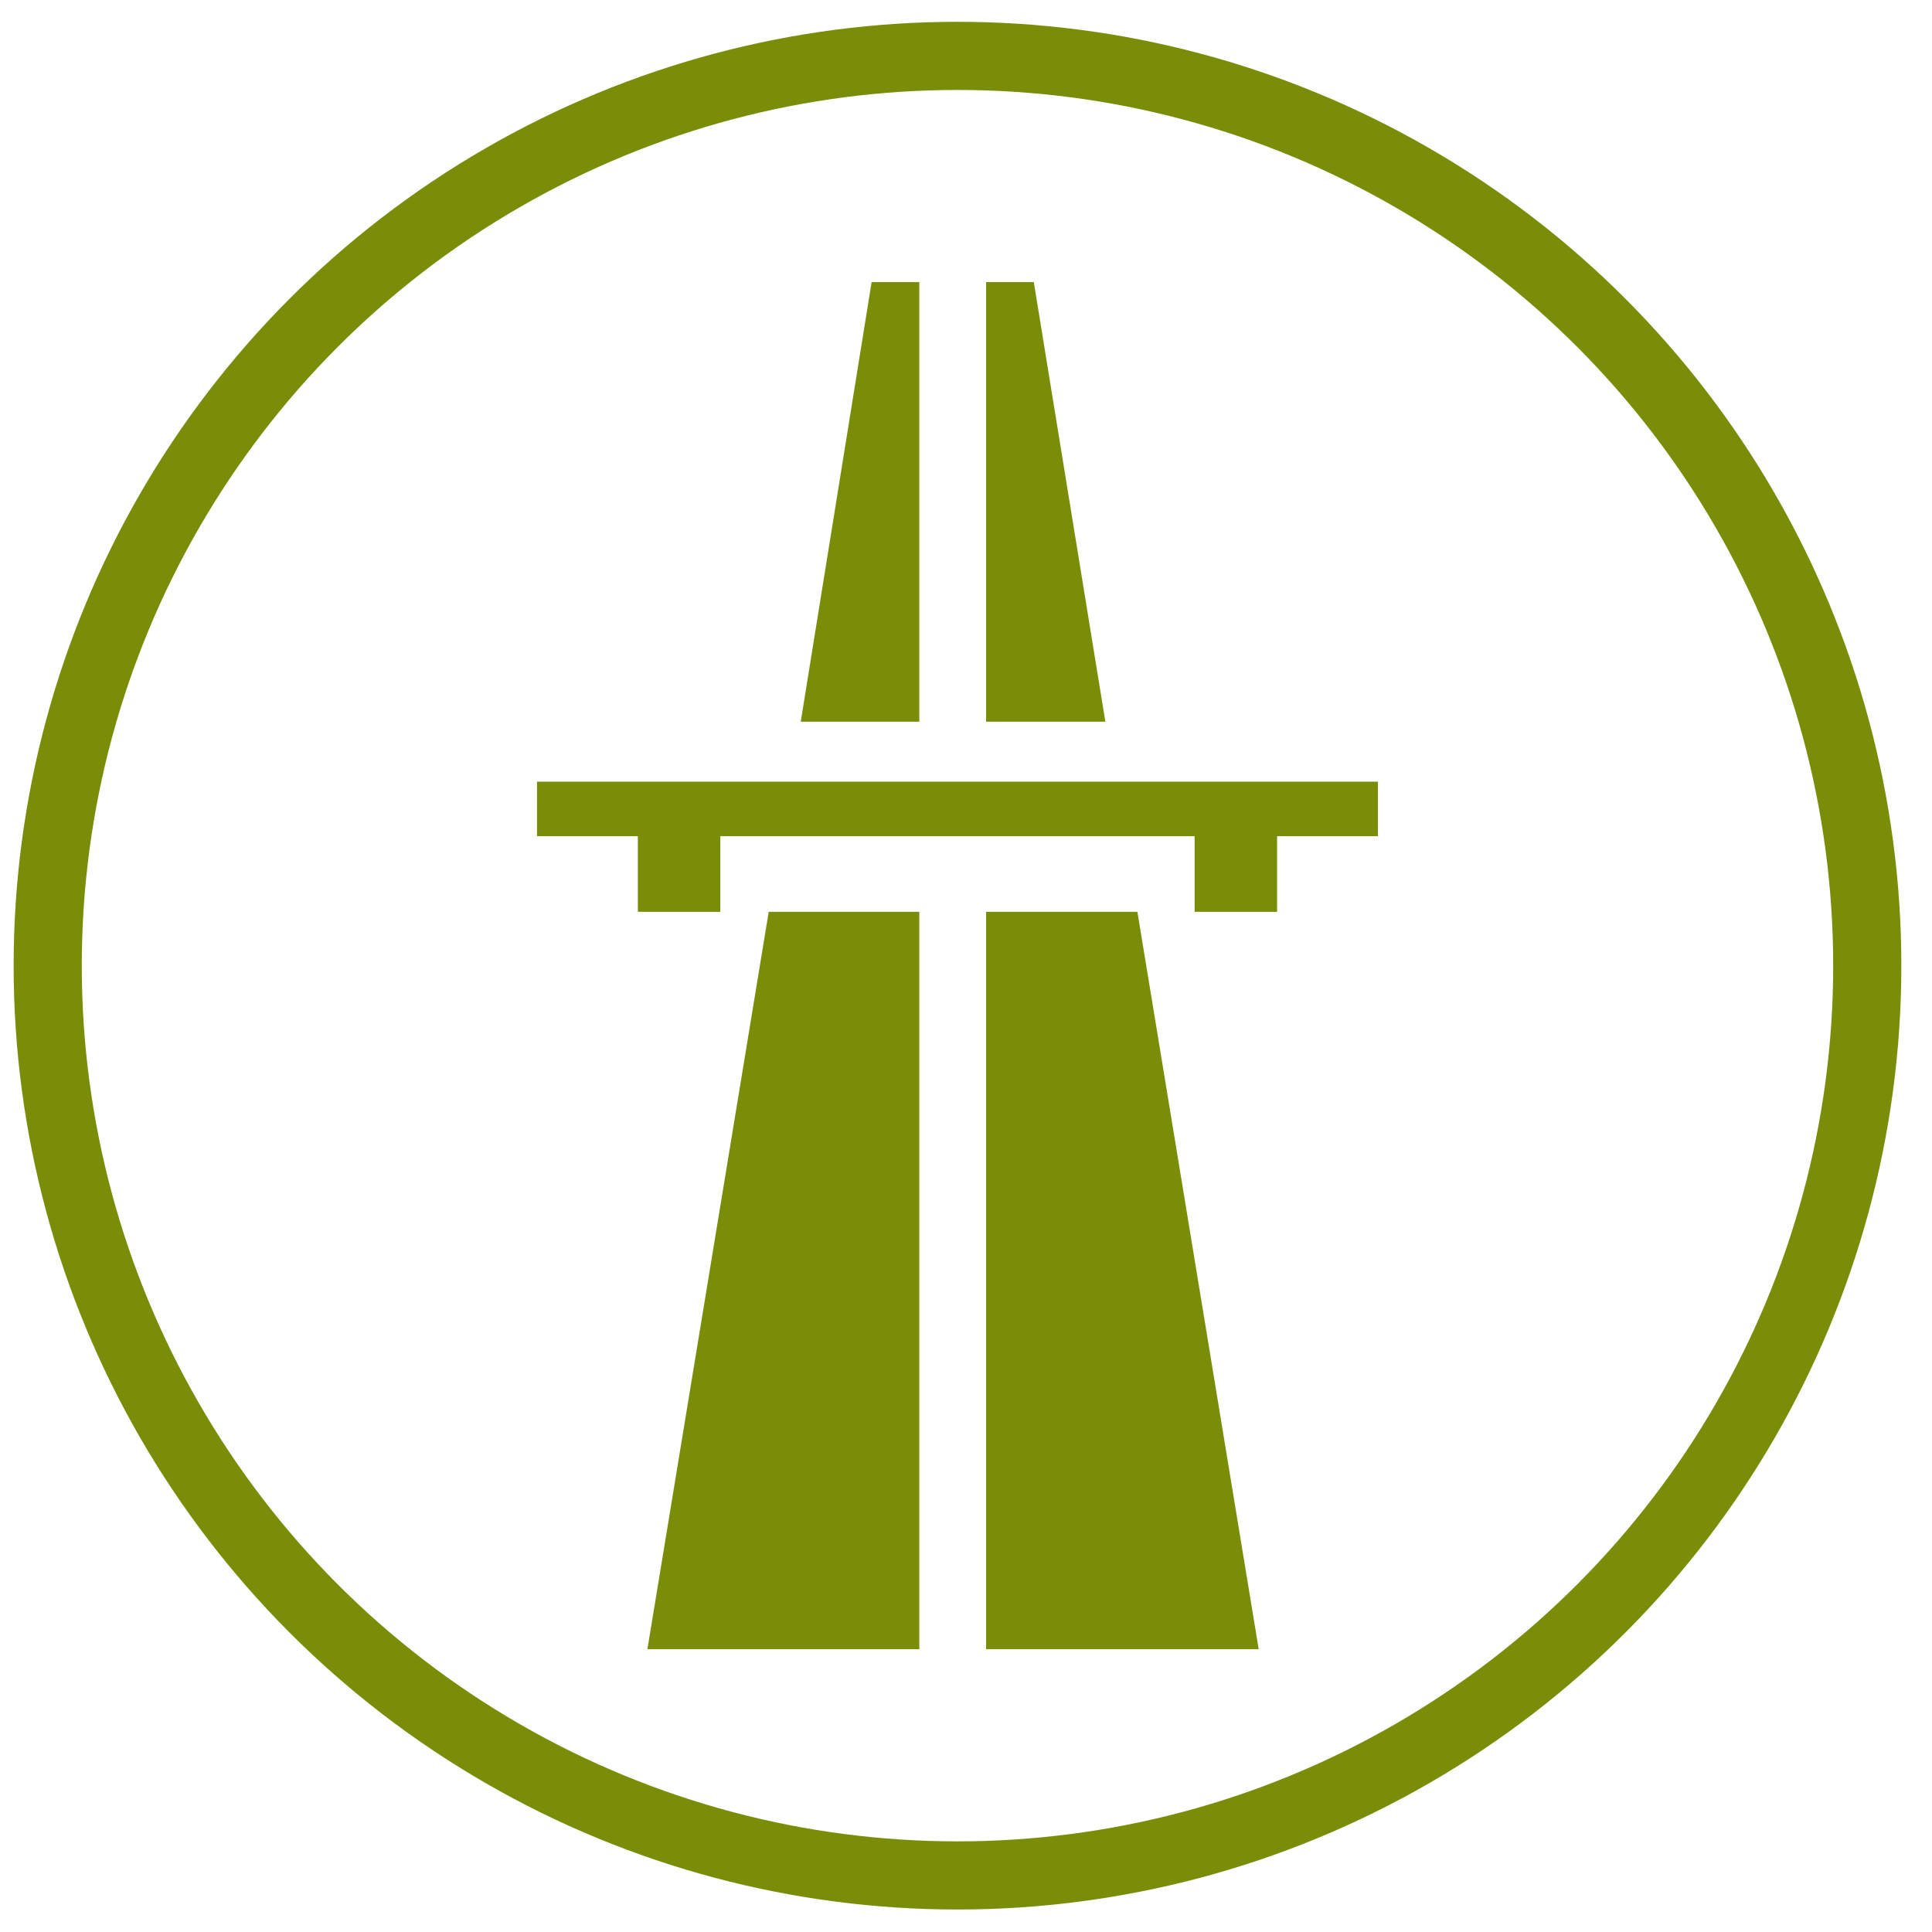
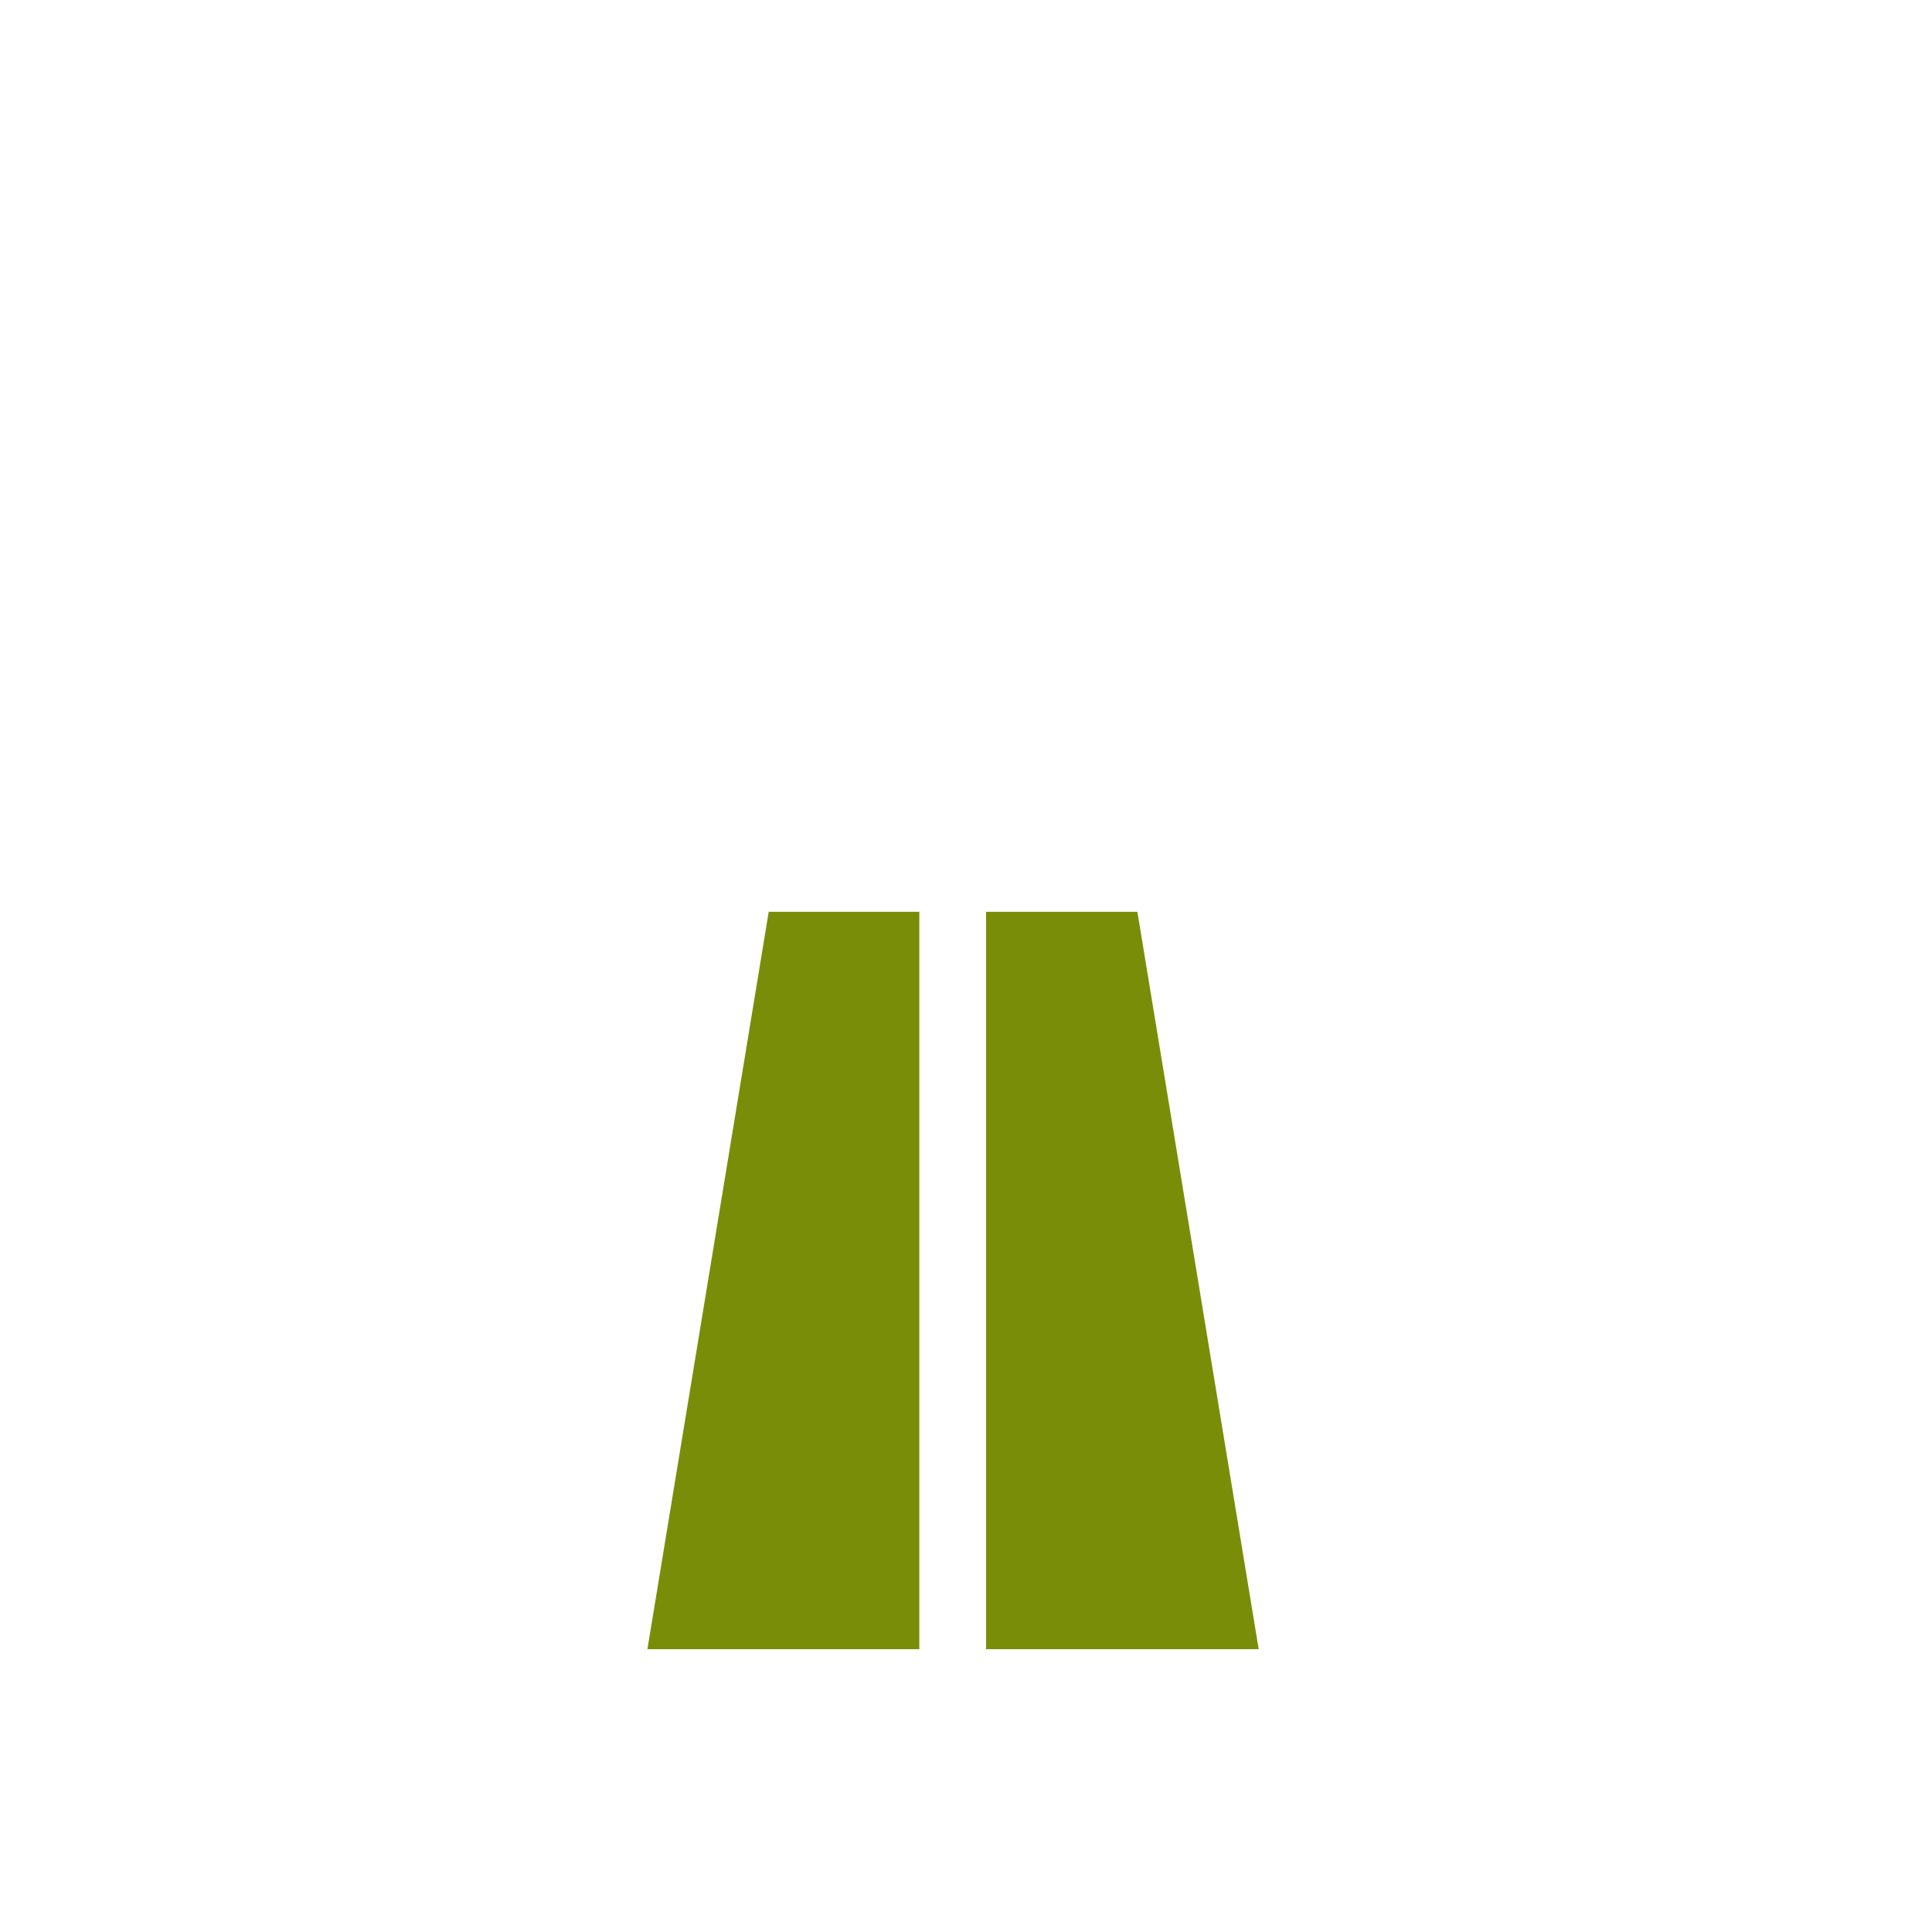
<svg xmlns="http://www.w3.org/2000/svg" xmlns:xlink="http://www.w3.org/1999/xlink" version="1.1" id="Layer_1" x="0px" y="0px" viewBox="0 0 283.5 283.5" style="enable-background:new 0 0 283.5 283.5;" xml:space="preserve">
  <style type="text/css">
	.st0{clip-path:url(#SVGID_2_);fill:none;stroke:#7A8D09;stroke-width:10;}
	.st1{fill:#7A8D09;}
</style>
  <g>
    <defs>
      <rect id="SVGID_1_" width="283.5" height="283.5" />
    </defs>
    <clipPath id="SVGID_2_">
      <use xlink:href="#SVGID_1_" style="overflow:visible;" />
    </clipPath>
-     <circle class="st0" cx="140.5" cy="141.7" r="133.5" />
  </g>
-   <polygon class="st1" points="127.9,41.4 134.9,41.4 134.9,105.9 117.5,105.9 " />
-   <polygon class="st1" points="151.7,41.4 144.7,41.4 144.7,105.9 162.2,105.9 " />
  <polygon class="st1" points="112.8,133.8 134.9,133.8 134.9,242 95,242 " />
  <polygon class="st1" points="166.9,133.8 144.7,133.8 144.7,242 184.7,242 " />
-   <polygon class="st1" points="78.8,114.7 202.2,114.7 202.2,122.7 187.4,122.7 187.4,133.8 175.3,133.8 175.3,122.7 105.7,122.7   105.7,133.8 93.6,133.8 93.6,122.7 78.8,122.7 " />
</svg>